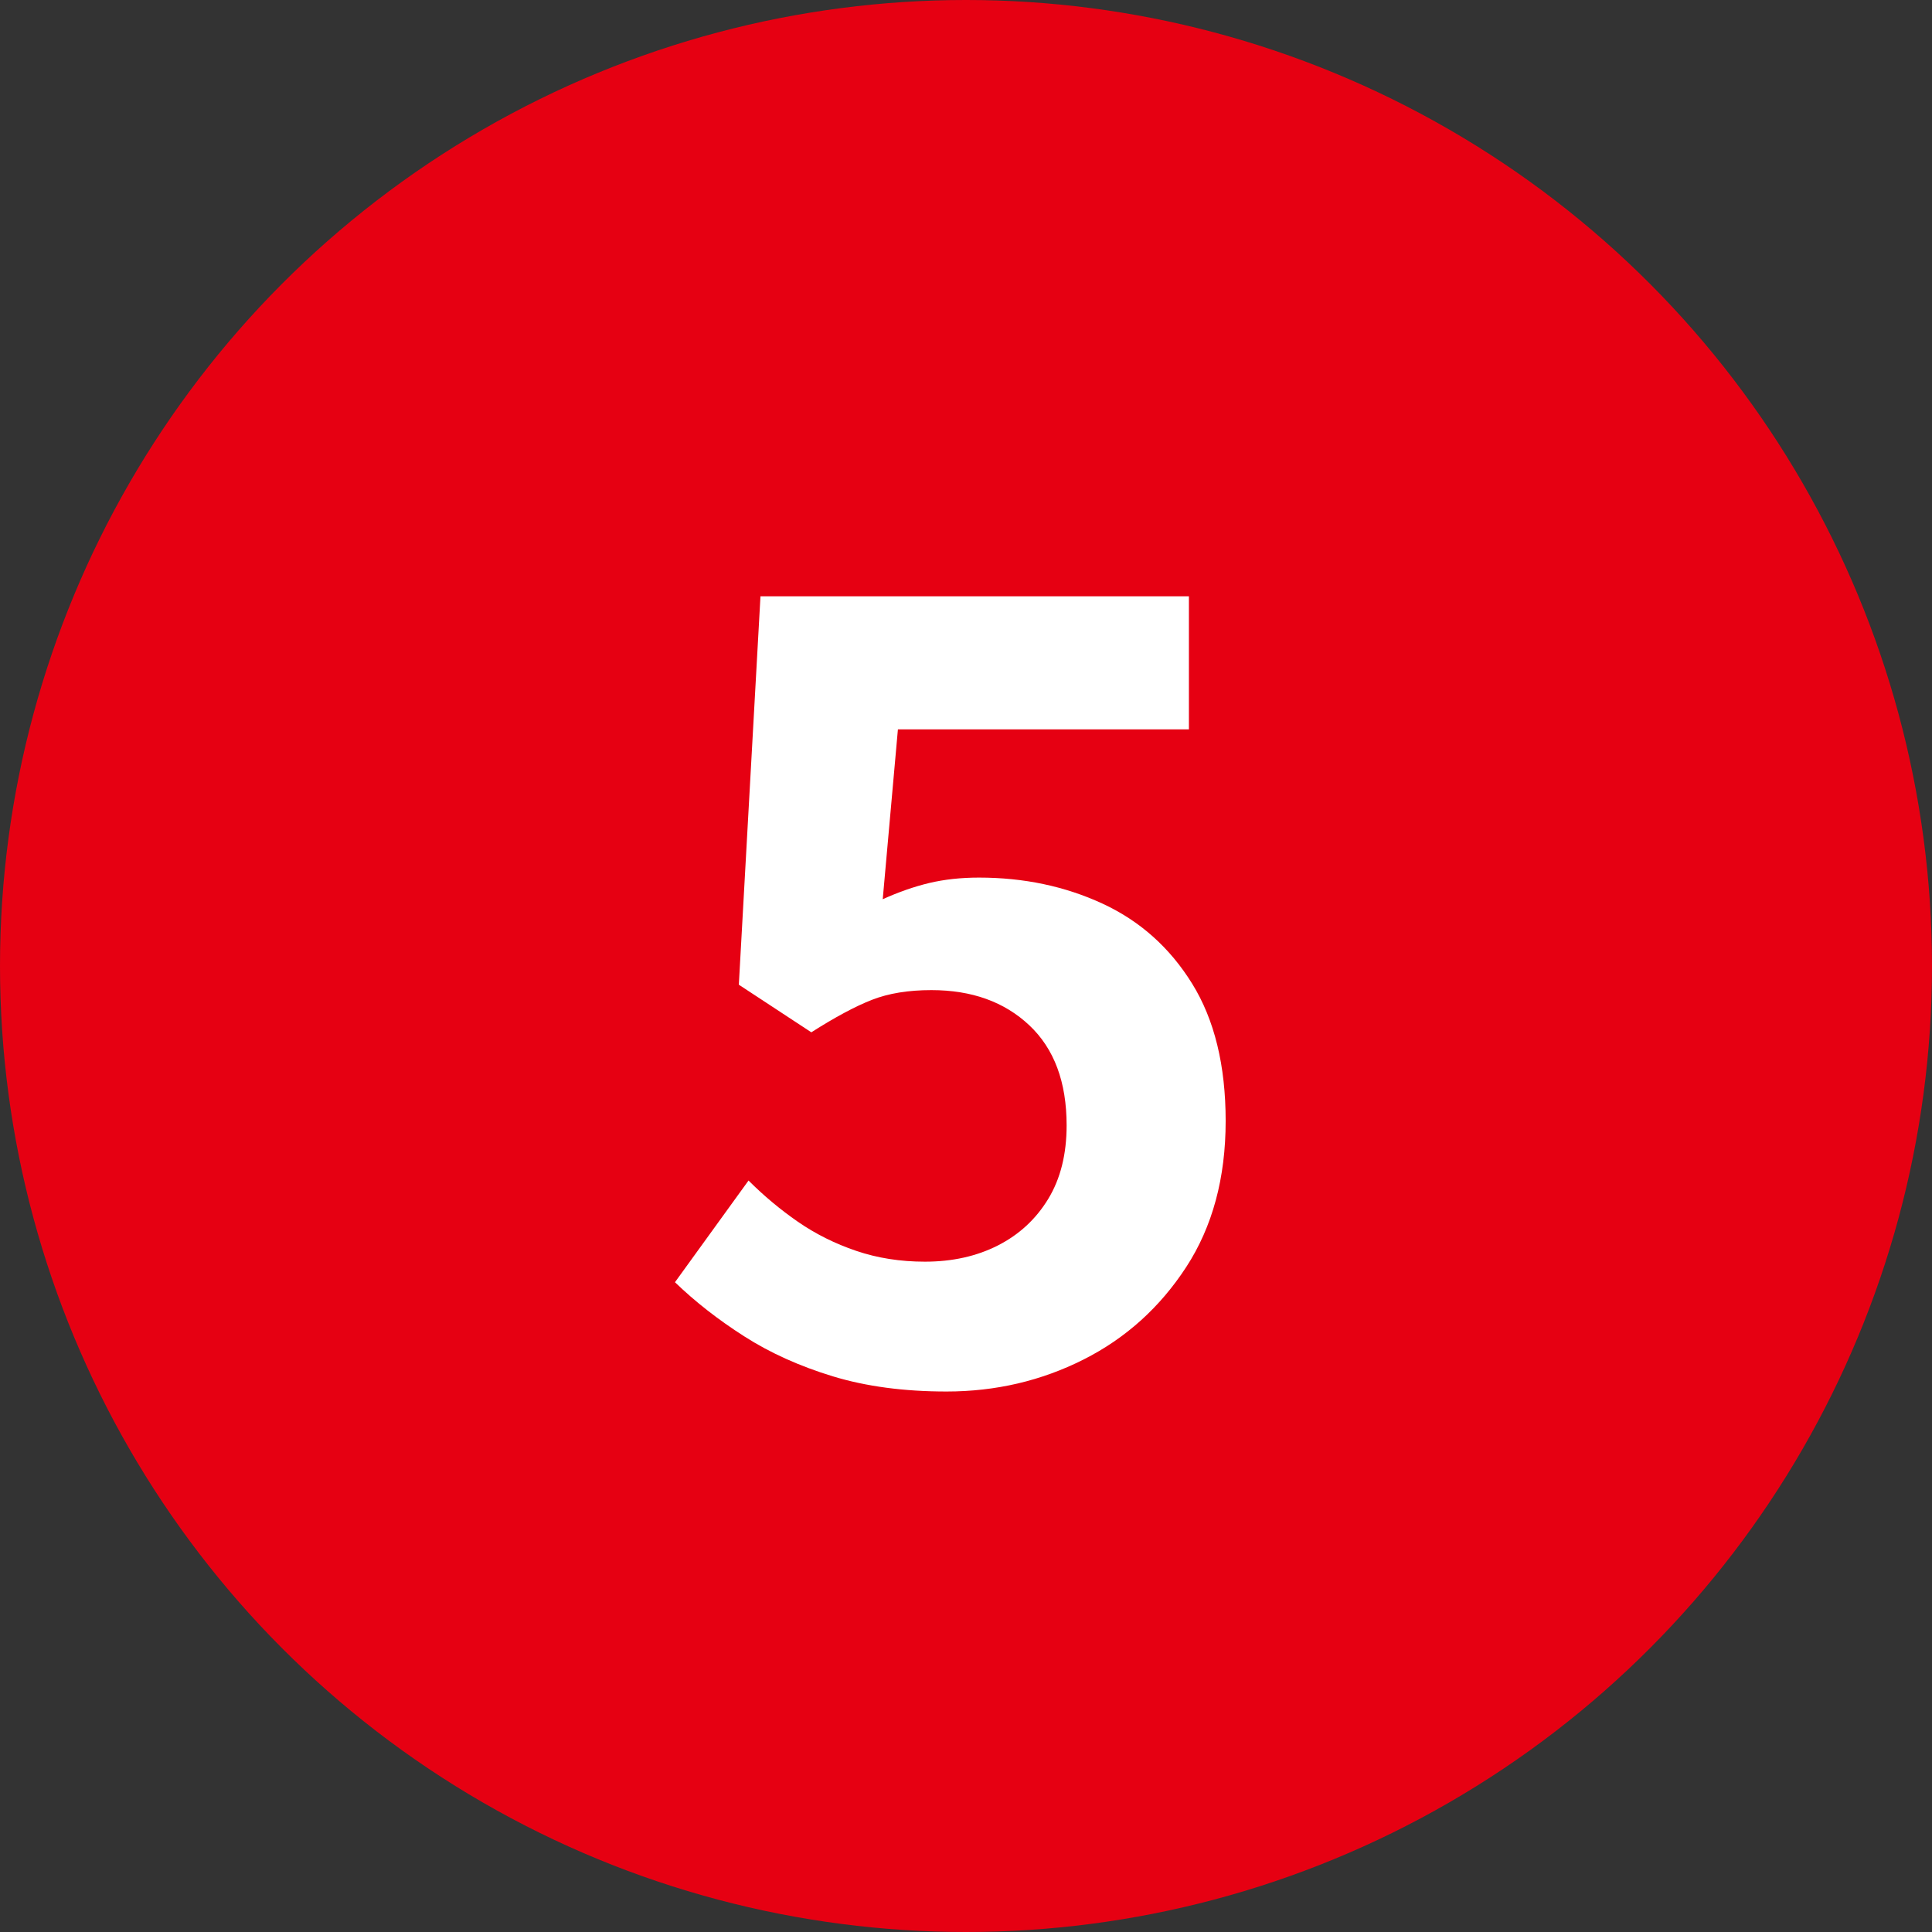
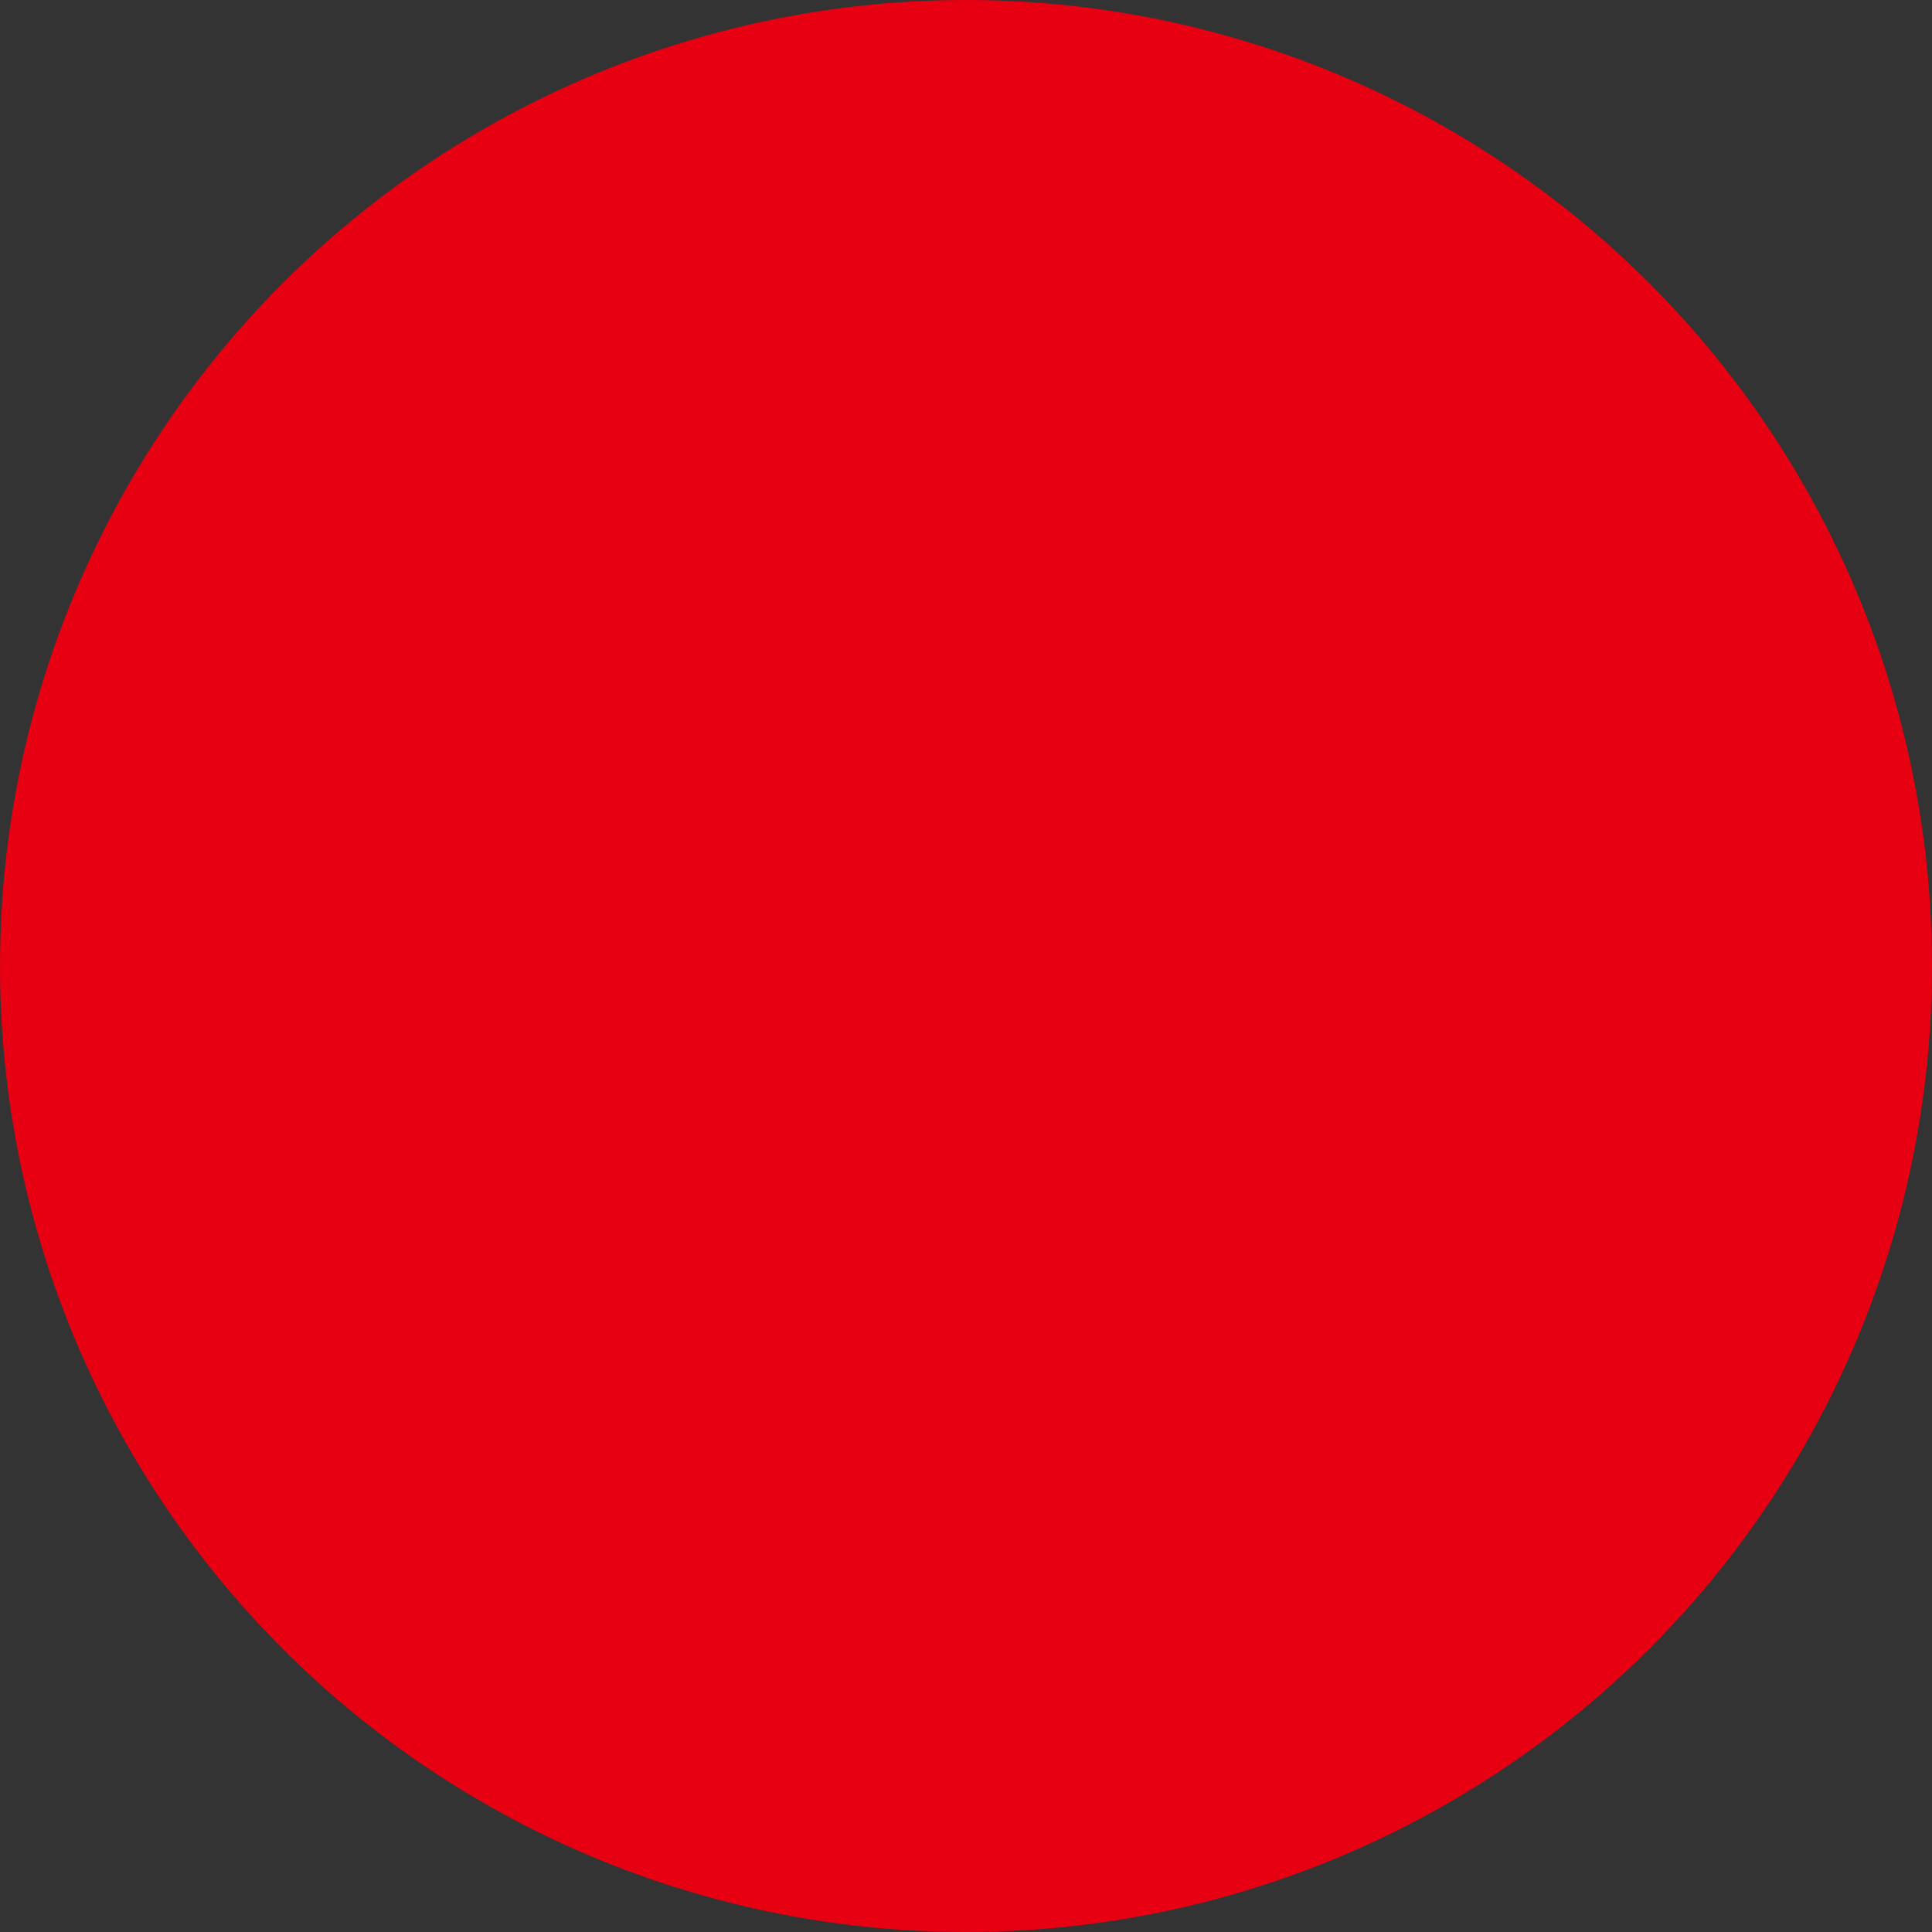
<svg xmlns="http://www.w3.org/2000/svg" id="num" width="50" height="50" viewBox="0 0 50 50">
  <rect x="0" y="0" width="50" height="50" fill="#333333" stroke="none" />
  <defs>
    <style>.cls-1{fill:#e60012;}.cls-1,.cls-2{stroke-width:0px;}.cls-2{fill:#fff;}</style>
  </defs>
  <circle class="cls-1" cx="25" cy="25" r="25" />
-   <path class="cls-2" d="M24.496,36.012c-1.102,0-2.082-.131-2.94-.392s-1.624-.606-2.296-1.036c-.672-.429-1.27-.896-1.792-1.4l1.904-2.632c.392.392.816.747,1.273,1.064.458.317.962.569,1.513.756.55.187,1.143.28,1.777.28.71,0,1.34-.14,1.891-.42.55-.28.984-.681,1.302-1.204s.476-1.157.476-1.904c0-1.12-.321-1.983-.966-2.59-.644-.606-1.488-.91-2.534-.91-.597,0-1.11.084-1.539.252-.43.168-.952.448-1.568.84l-1.876-1.232.56-10.052h11.088v3.444h-7.531l-.393,4.396c.41-.186.812-.326,1.204-.42.393-.093.821-.14,1.288-.14,1.157,0,2.222.224,3.192.672.97.448,1.745,1.139,2.323,2.072.579.934.868,2.119.868,3.556,0,1.475-.341,2.735-1.021,3.78-.682,1.046-1.568,1.844-2.66,2.394s-2.272.826-3.542.826Z" />
</svg>